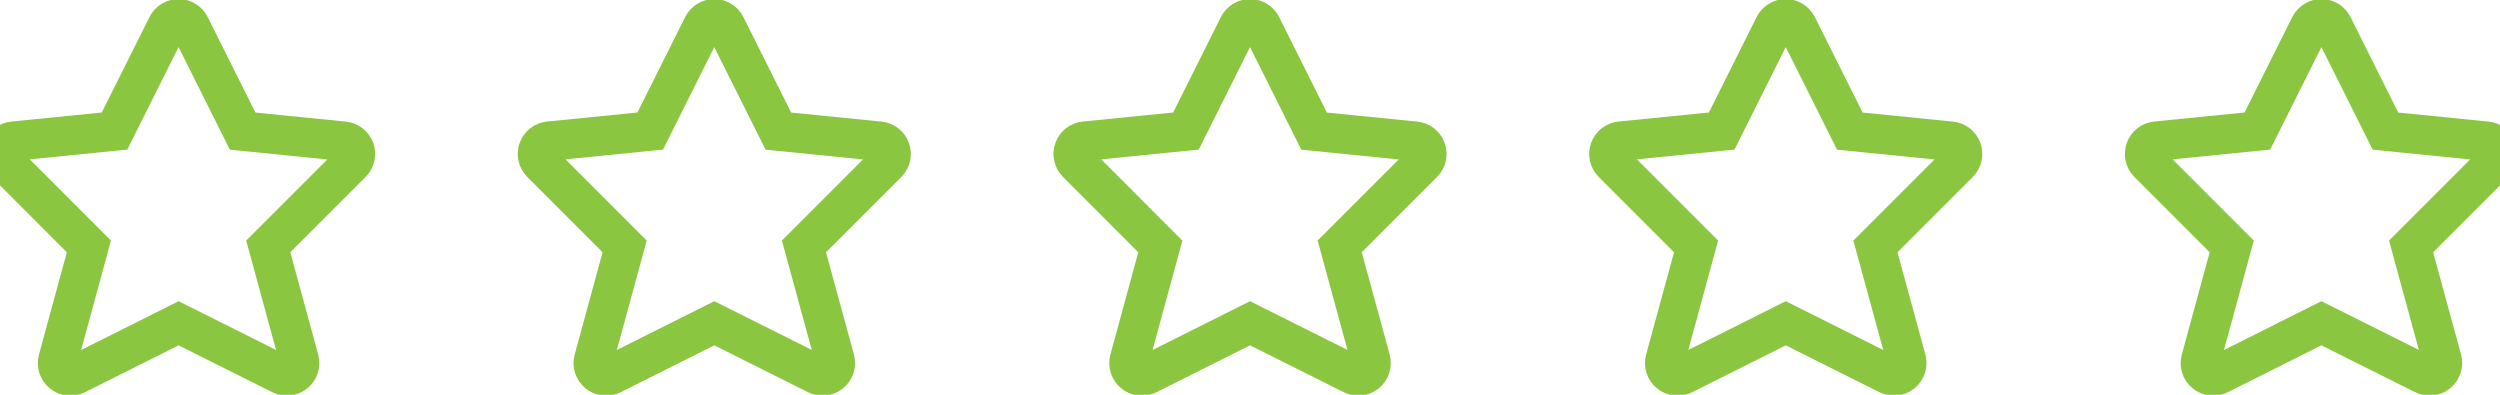
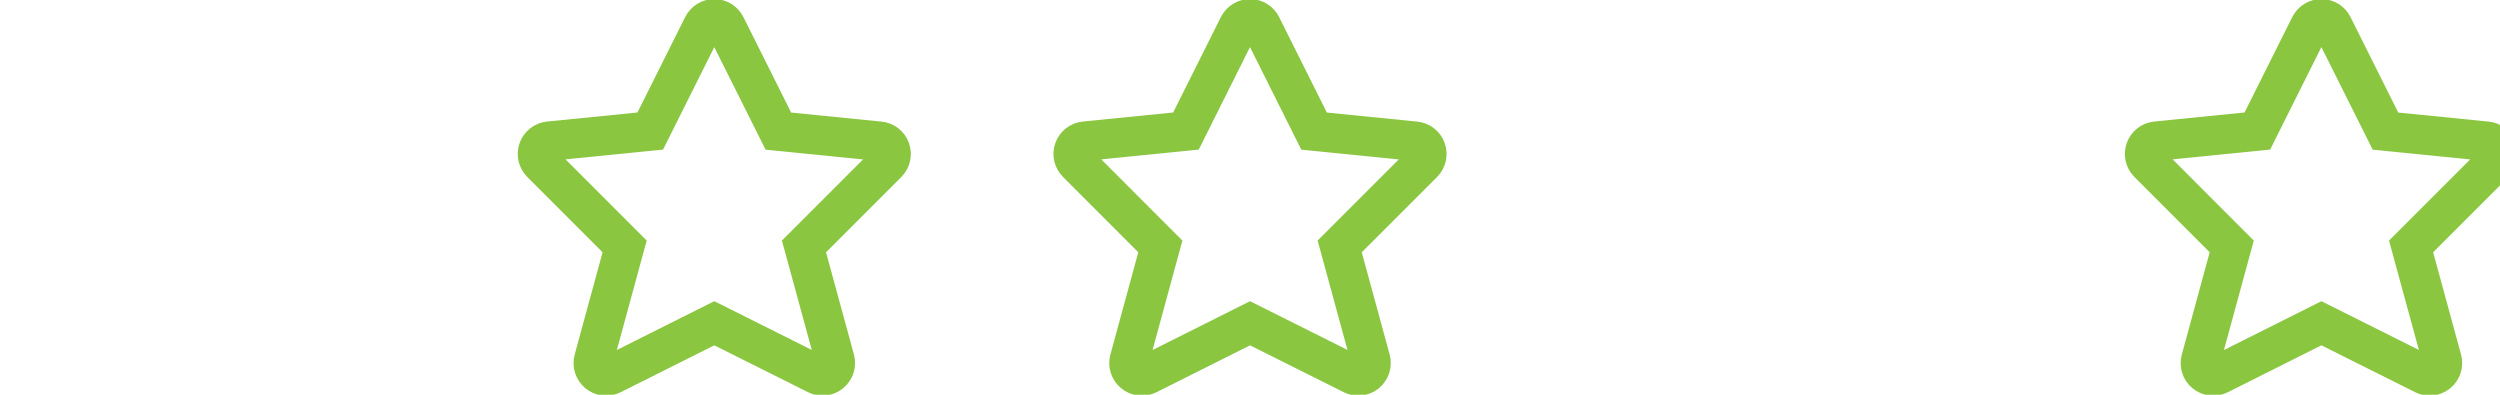
<svg xmlns="http://www.w3.org/2000/svg" width="95" height="15" viewBox="0 0 95 15" fill="none">
-   <path fill-rule="evenodd" clip-rule="evenodd" d="M7.221 0.984L9.22 4.982L13.066 5.367C13.253 5.385 13.413 5.51 13.477 5.687C13.54 5.864 13.496 6.062 13.363 6.195L10.193 9.364L11.368 13.669C11.418 13.854 11.355 14.051 11.207 14.173C11.059 14.295 10.853 14.318 10.681 14.232L6.786 12.284L2.891 14.235C2.719 14.32 2.513 14.297 2.365 14.175C2.216 14.053 2.153 13.856 2.204 13.671L3.378 9.364L0.209 6.193C0.076 6.06 0.031 5.862 0.095 5.685C0.158 5.508 0.318 5.383 0.505 5.365L4.351 4.98L6.351 0.982C6.433 0.818 6.602 0.714 6.786 0.714C6.971 0.715 7.139 0.819 7.221 0.984Z" fill="none" stroke="#8AC640" stroke-width="1.5" stroke-Linecap="round" stroke-Linejoin="round" />
  <path fill-rule="evenodd" clip-rule="evenodd" d="M27.578 0.984L29.578 4.982L33.423 5.367C33.611 5.385 33.771 5.51 33.834 5.687C33.898 5.864 33.853 6.062 33.72 6.195L30.551 9.364L31.726 13.669C31.776 13.854 31.713 14.051 31.564 14.173C31.416 14.295 31.21 14.318 31.038 14.232L27.143 12.284L23.248 14.235C23.076 14.32 22.87 14.297 22.722 14.175C22.574 14.053 22.511 13.856 22.562 13.671L23.736 9.364L20.566 6.193C20.433 6.06 20.389 5.862 20.452 5.685C20.516 5.508 20.676 5.383 20.863 5.365L24.709 4.98L26.708 0.982C26.791 0.818 26.959 0.714 27.144 0.714C27.328 0.715 27.496 0.819 27.578 0.984Z" fill="none" stroke="#8AC640" stroke-width="1.5" stroke-Linecap="round" stroke-Linejoin="round" />
  <path fill-rule="evenodd" clip-rule="evenodd" d="M47.936 0.984L49.935 4.982L53.781 5.367C53.968 5.385 54.128 5.51 54.191 5.687C54.255 5.864 54.211 6.062 54.077 6.195L50.908 9.364L52.083 13.669C52.133 13.854 52.07 14.051 51.922 14.173C51.773 14.295 51.567 14.318 51.396 14.232L47.501 12.284L43.606 14.235C43.434 14.32 43.228 14.297 43.08 14.175C42.931 14.053 42.868 13.856 42.919 13.671L44.093 9.364L40.924 6.193C40.791 6.06 40.746 5.862 40.81 5.685C40.873 5.508 41.033 5.383 41.22 5.365L45.066 4.98L47.065 0.982C47.148 0.818 47.317 0.714 47.501 0.714C47.686 0.715 47.854 0.819 47.936 0.984Z" fill="none" stroke="#8AC640" stroke-width="1.5" stroke-Linecap="round" stroke-Linejoin="round" />
-   <path fill-rule="evenodd" clip-rule="evenodd" d="M68.293 0.984L70.293 4.982L74.138 5.367C74.326 5.385 74.486 5.51 74.549 5.687C74.612 5.864 74.568 6.062 74.435 6.195L71.266 9.364L72.441 13.669C72.491 13.854 72.427 14.051 72.279 14.173C72.131 14.295 71.925 14.318 71.753 14.232L67.858 12.284L63.963 14.235C63.791 14.32 63.585 14.297 63.437 14.175C63.289 14.053 63.226 13.856 63.276 13.671L64.451 9.364L61.281 6.193C61.148 6.06 61.104 5.862 61.167 5.685C61.231 5.508 61.391 5.383 61.578 5.365L65.424 4.98L67.423 0.982C67.505 0.818 67.674 0.714 67.859 0.714C68.043 0.715 68.211 0.819 68.293 0.984Z" fill="none" stroke="#8AC640" stroke-width="1.5" stroke-Linecap="round" stroke-Linejoin="round" />
  <path fill-rule="evenodd" clip-rule="evenodd" d="M88.649 0.984L90.648 4.982L94.494 5.367C94.681 5.385 94.841 5.51 94.904 5.687C94.968 5.864 94.923 6.062 94.79 6.195L91.621 9.364L92.796 13.669C92.846 13.854 92.783 14.051 92.635 14.173C92.486 14.295 92.28 14.318 92.109 14.232L88.213 12.284L84.319 14.235C84.147 14.32 83.941 14.297 83.792 14.175C83.644 14.053 83.581 13.856 83.632 13.671L84.806 9.364L81.637 6.193C81.504 6.06 81.459 5.862 81.523 5.685C81.586 5.508 81.746 5.383 81.933 5.365L85.779 4.98L87.778 0.982C87.861 0.818 88.03 0.714 88.214 0.714C88.398 0.715 88.567 0.819 88.649 0.984Z" fill="none" stroke="#8AC640" stroke-width="1.5" stroke-Linecap="round" stroke-Linejoin="round" />
</svg>